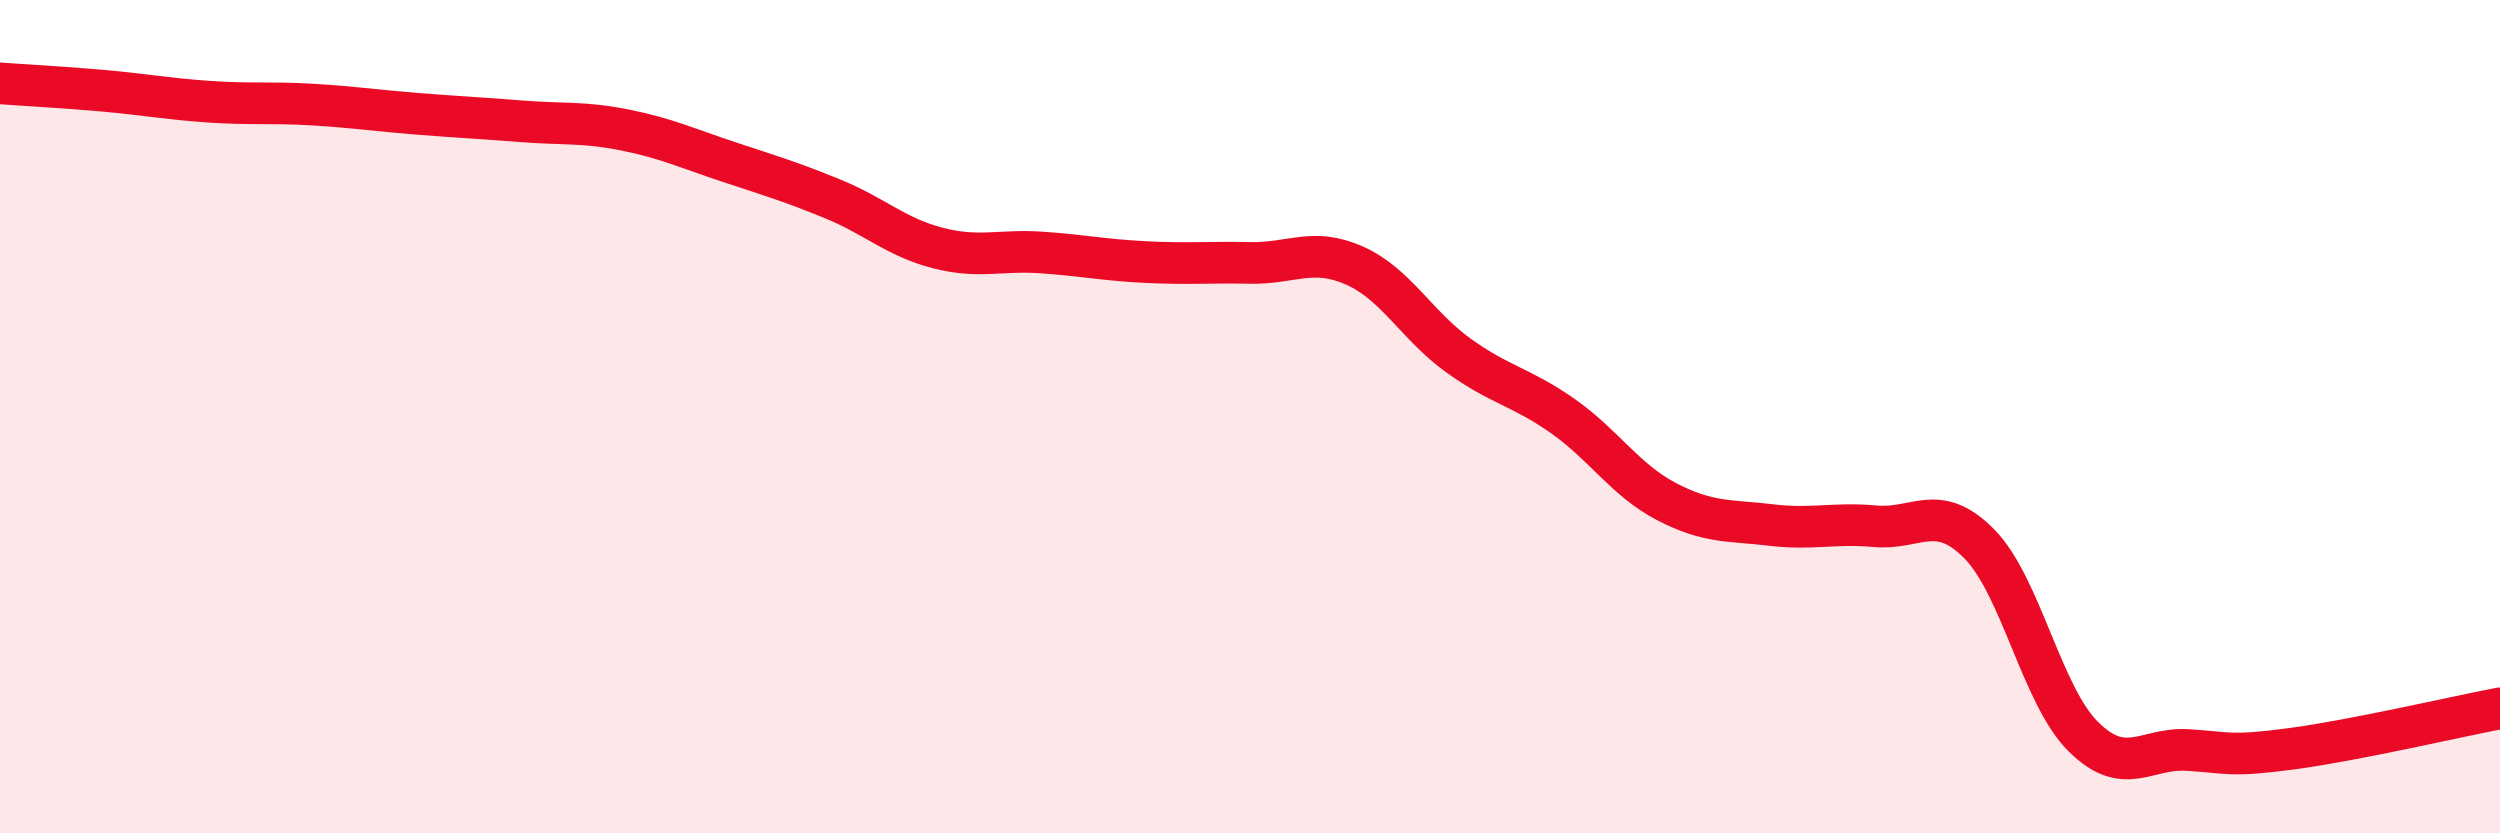
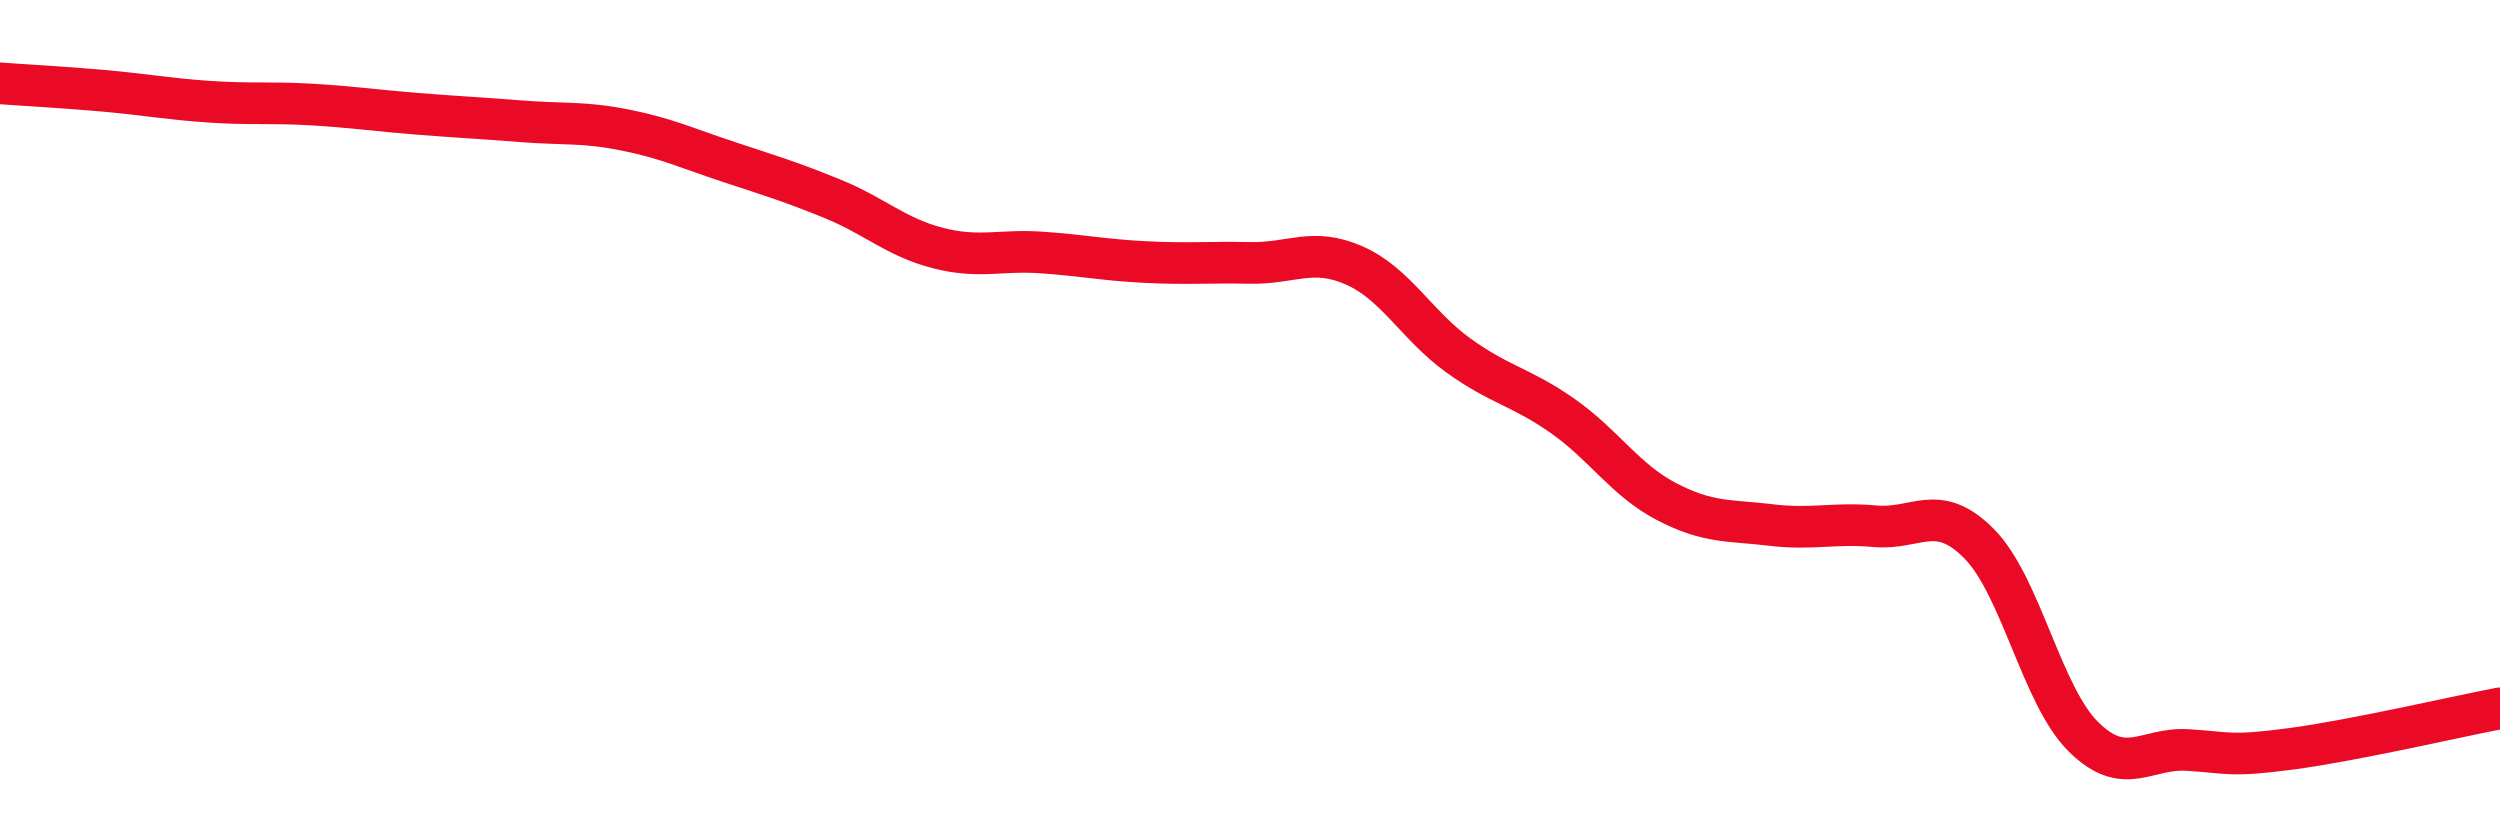
<svg xmlns="http://www.w3.org/2000/svg" width="60" height="20" viewBox="0 0 60 20">
-   <path d="M 0,2 C 0.5,2.04 1.5,2.09 2.5,2.18 C 3.5,2.27 4,2.37 5,2.44 C 6,2.51 6.5,2.45 7.5,2.51 C 8.5,2.57 9,2.65 10,2.73 C 11,2.81 11.5,2.83 12.5,2.91 C 13.5,2.99 14,2.92 15,3.12 C 16,3.32 16.5,3.56 17.5,3.89 C 18.5,4.22 19,4.37 20,4.78 C 21,5.19 21.5,5.69 22.5,5.95 C 23.5,6.21 24,5.99 25,6.06 C 26,6.13 26.5,6.24 27.5,6.29 C 28.5,6.34 29,6.29 30,6.31 C 31,6.33 31.5,5.93 32.5,6.37 C 33.5,6.81 34,7.81 35,8.53 C 36,9.25 36.5,9.28 37.5,9.98 C 38.5,10.68 39,11.52 40,12.04 C 41,12.56 41.5,12.48 42.5,12.6 C 43.5,12.72 44,12.54 45,12.63 C 46,12.72 46.5,12.04 47.5,13.05 C 48.5,14.06 49,16.69 50,17.68 C 51,18.67 51.5,17.94 52.5,18 C 53.5,18.06 53.5,18.17 55,17.97 C 56.5,17.77 59,17.19 60,17L60 20L0 20Z" fill="#EB0A25" opacity="0.1" stroke-linecap="round" stroke-linejoin="round" />
  <path d="M 0,2 C 0.5,2.04 1.5,2.09 2.5,2.18 C 3.5,2.27 4,2.37 5,2.44 C 6,2.51 6.5,2.45 7.5,2.51 C 8.5,2.57 9,2.65 10,2.73 C 11,2.81 11.5,2.83 12.5,2.91 C 13.5,2.99 14,2.92 15,3.12 C 16,3.32 16.5,3.56 17.5,3.89 C 18.5,4.22 19,4.37 20,4.78 C 21,5.19 21.5,5.69 22.5,5.95 C 23.5,6.21 24,5.99 25,6.06 C 26,6.13 26.5,6.24 27.5,6.29 C 28.5,6.34 29,6.29 30,6.31 C 31,6.33 31.5,5.93 32.5,6.37 C 33.5,6.81 34,7.81 35,8.53 C 36,9.25 36.5,9.28 37.5,9.98 C 38.5,10.68 39,11.52 40,12.04 C 41,12.56 41.5,12.48 42.5,12.6 C 43.5,12.72 44,12.54 45,12.63 C 46,12.72 46.5,12.04 47.5,13.05 C 48.5,14.06 49,16.69 50,17.68 C 51,18.67 51.5,17.94 52.5,18 C 53.5,18.06 53.5,18.17 55,17.97 C 56.5,17.77 59,17.19 60,17" stroke="#EB0A25" stroke-width="1" fill="none" stroke-linecap="round" stroke-linejoin="round" />
</svg>